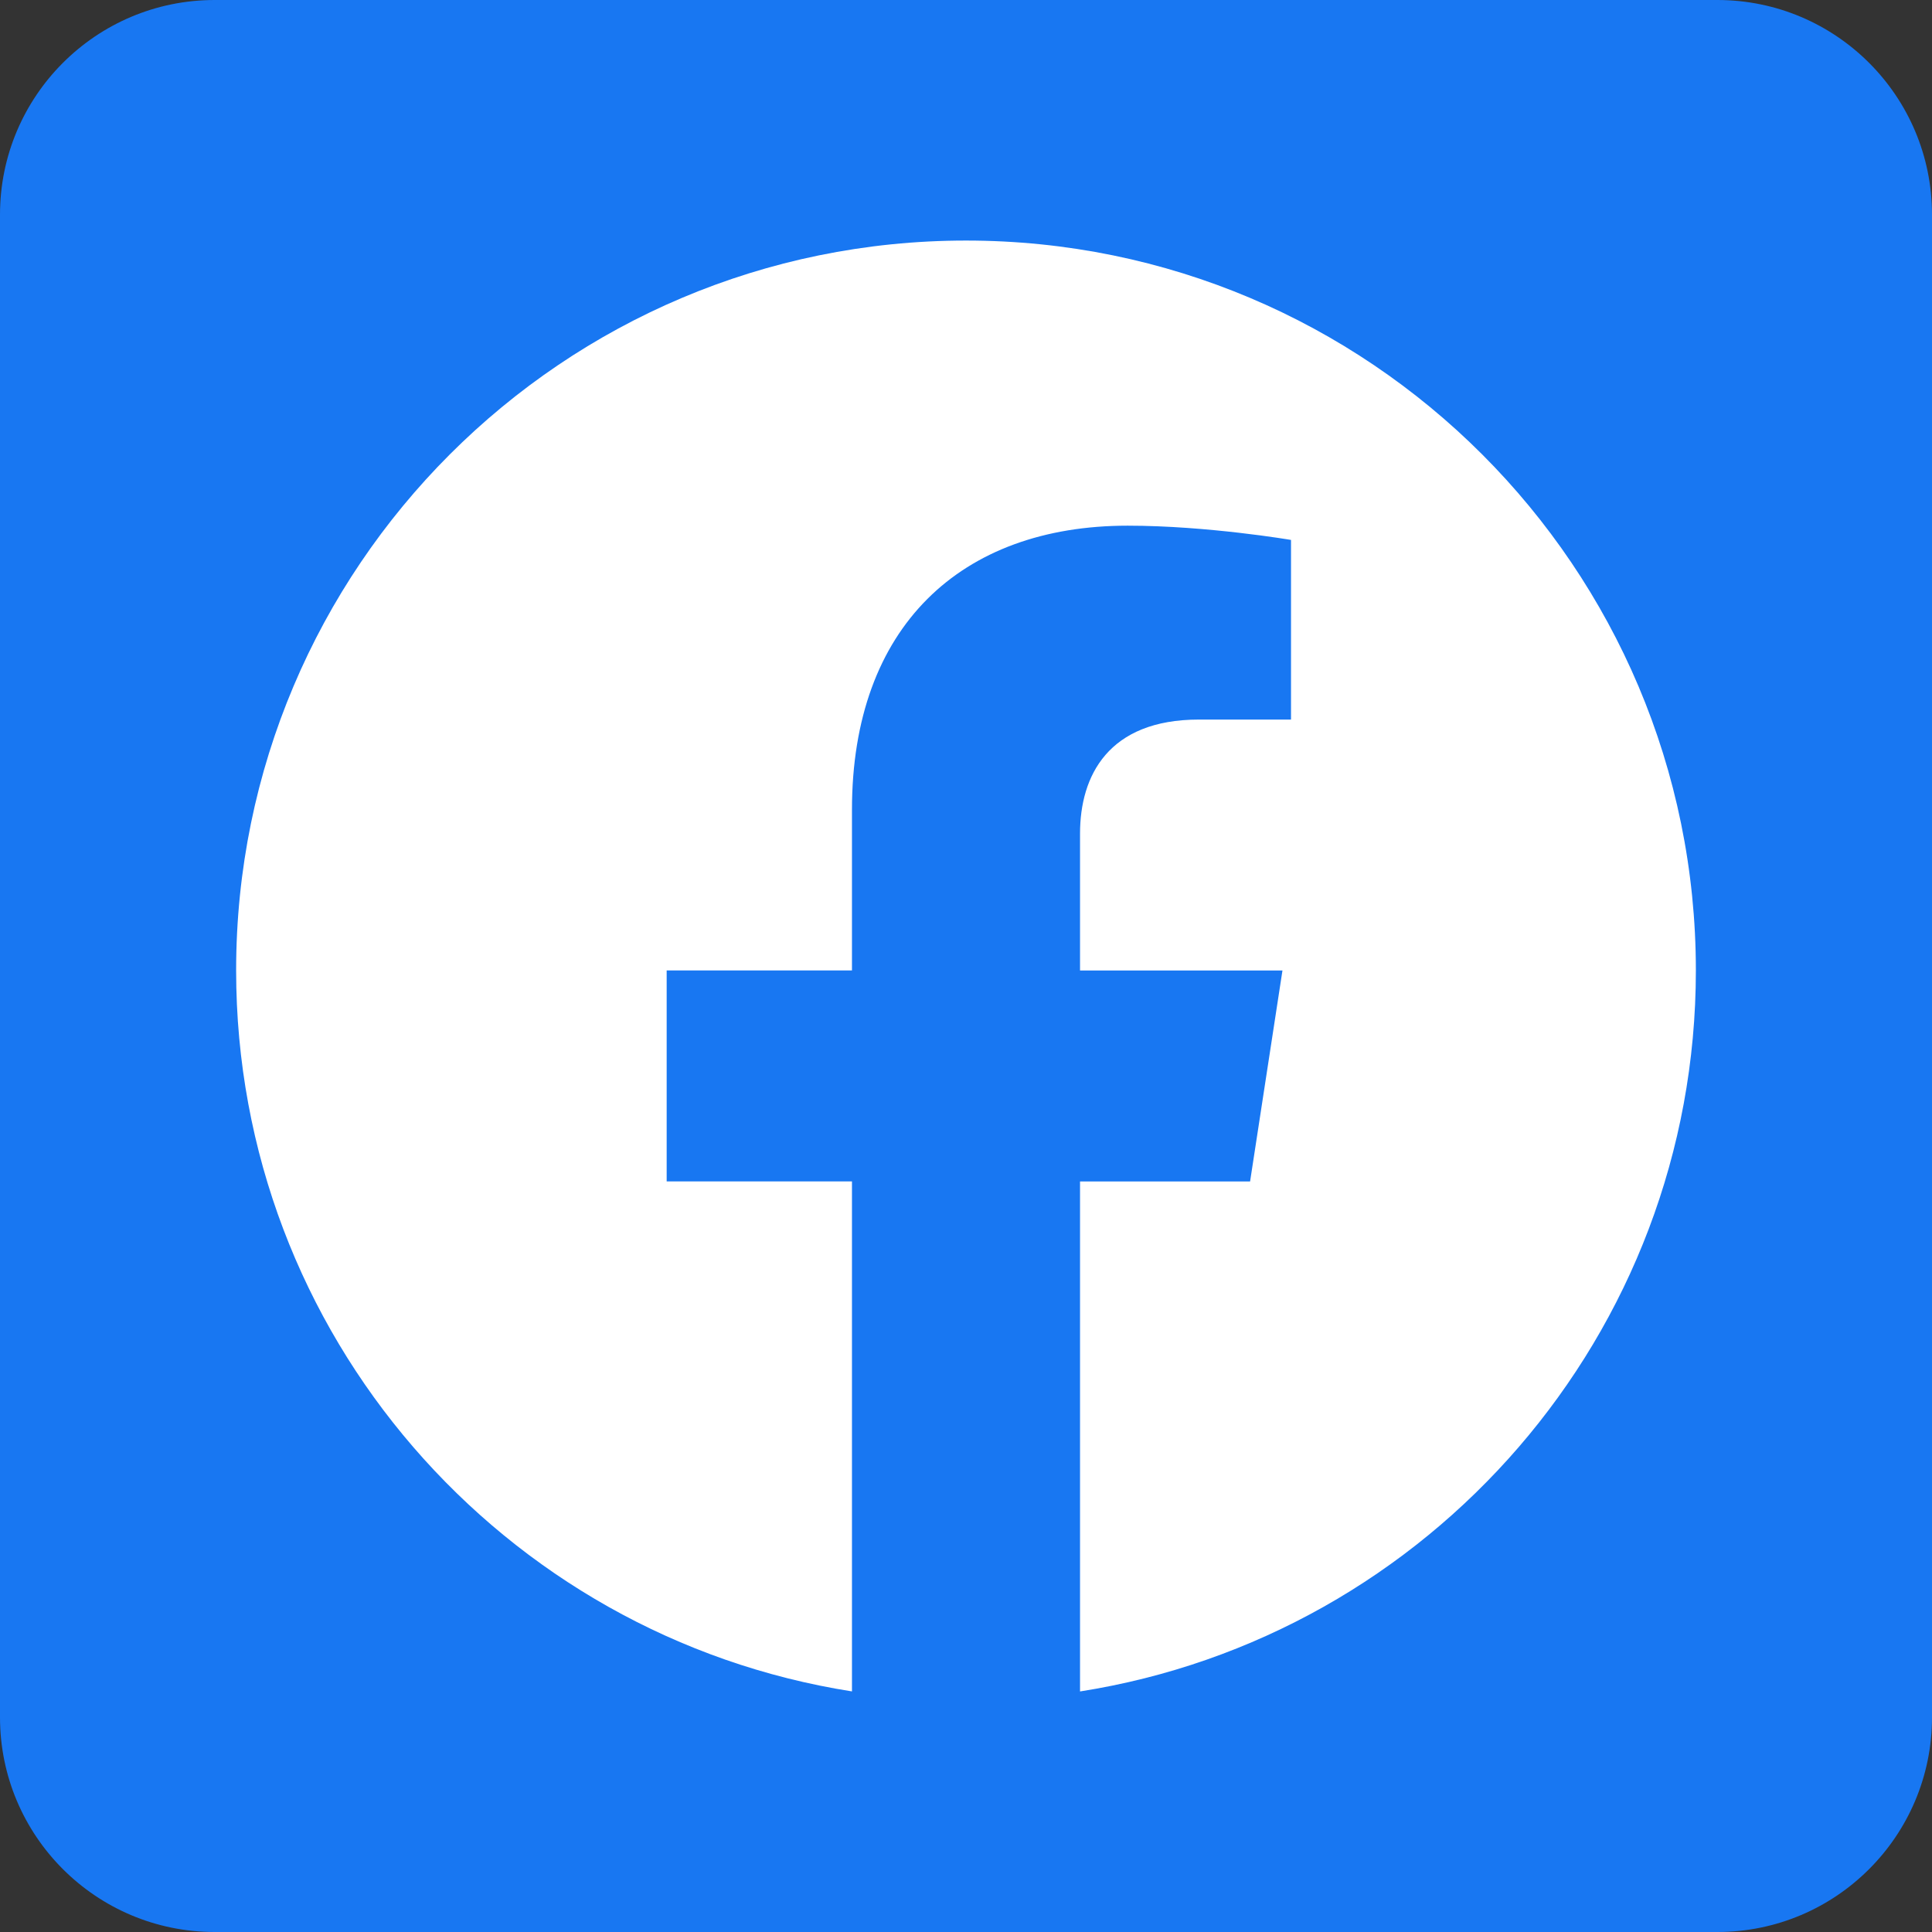
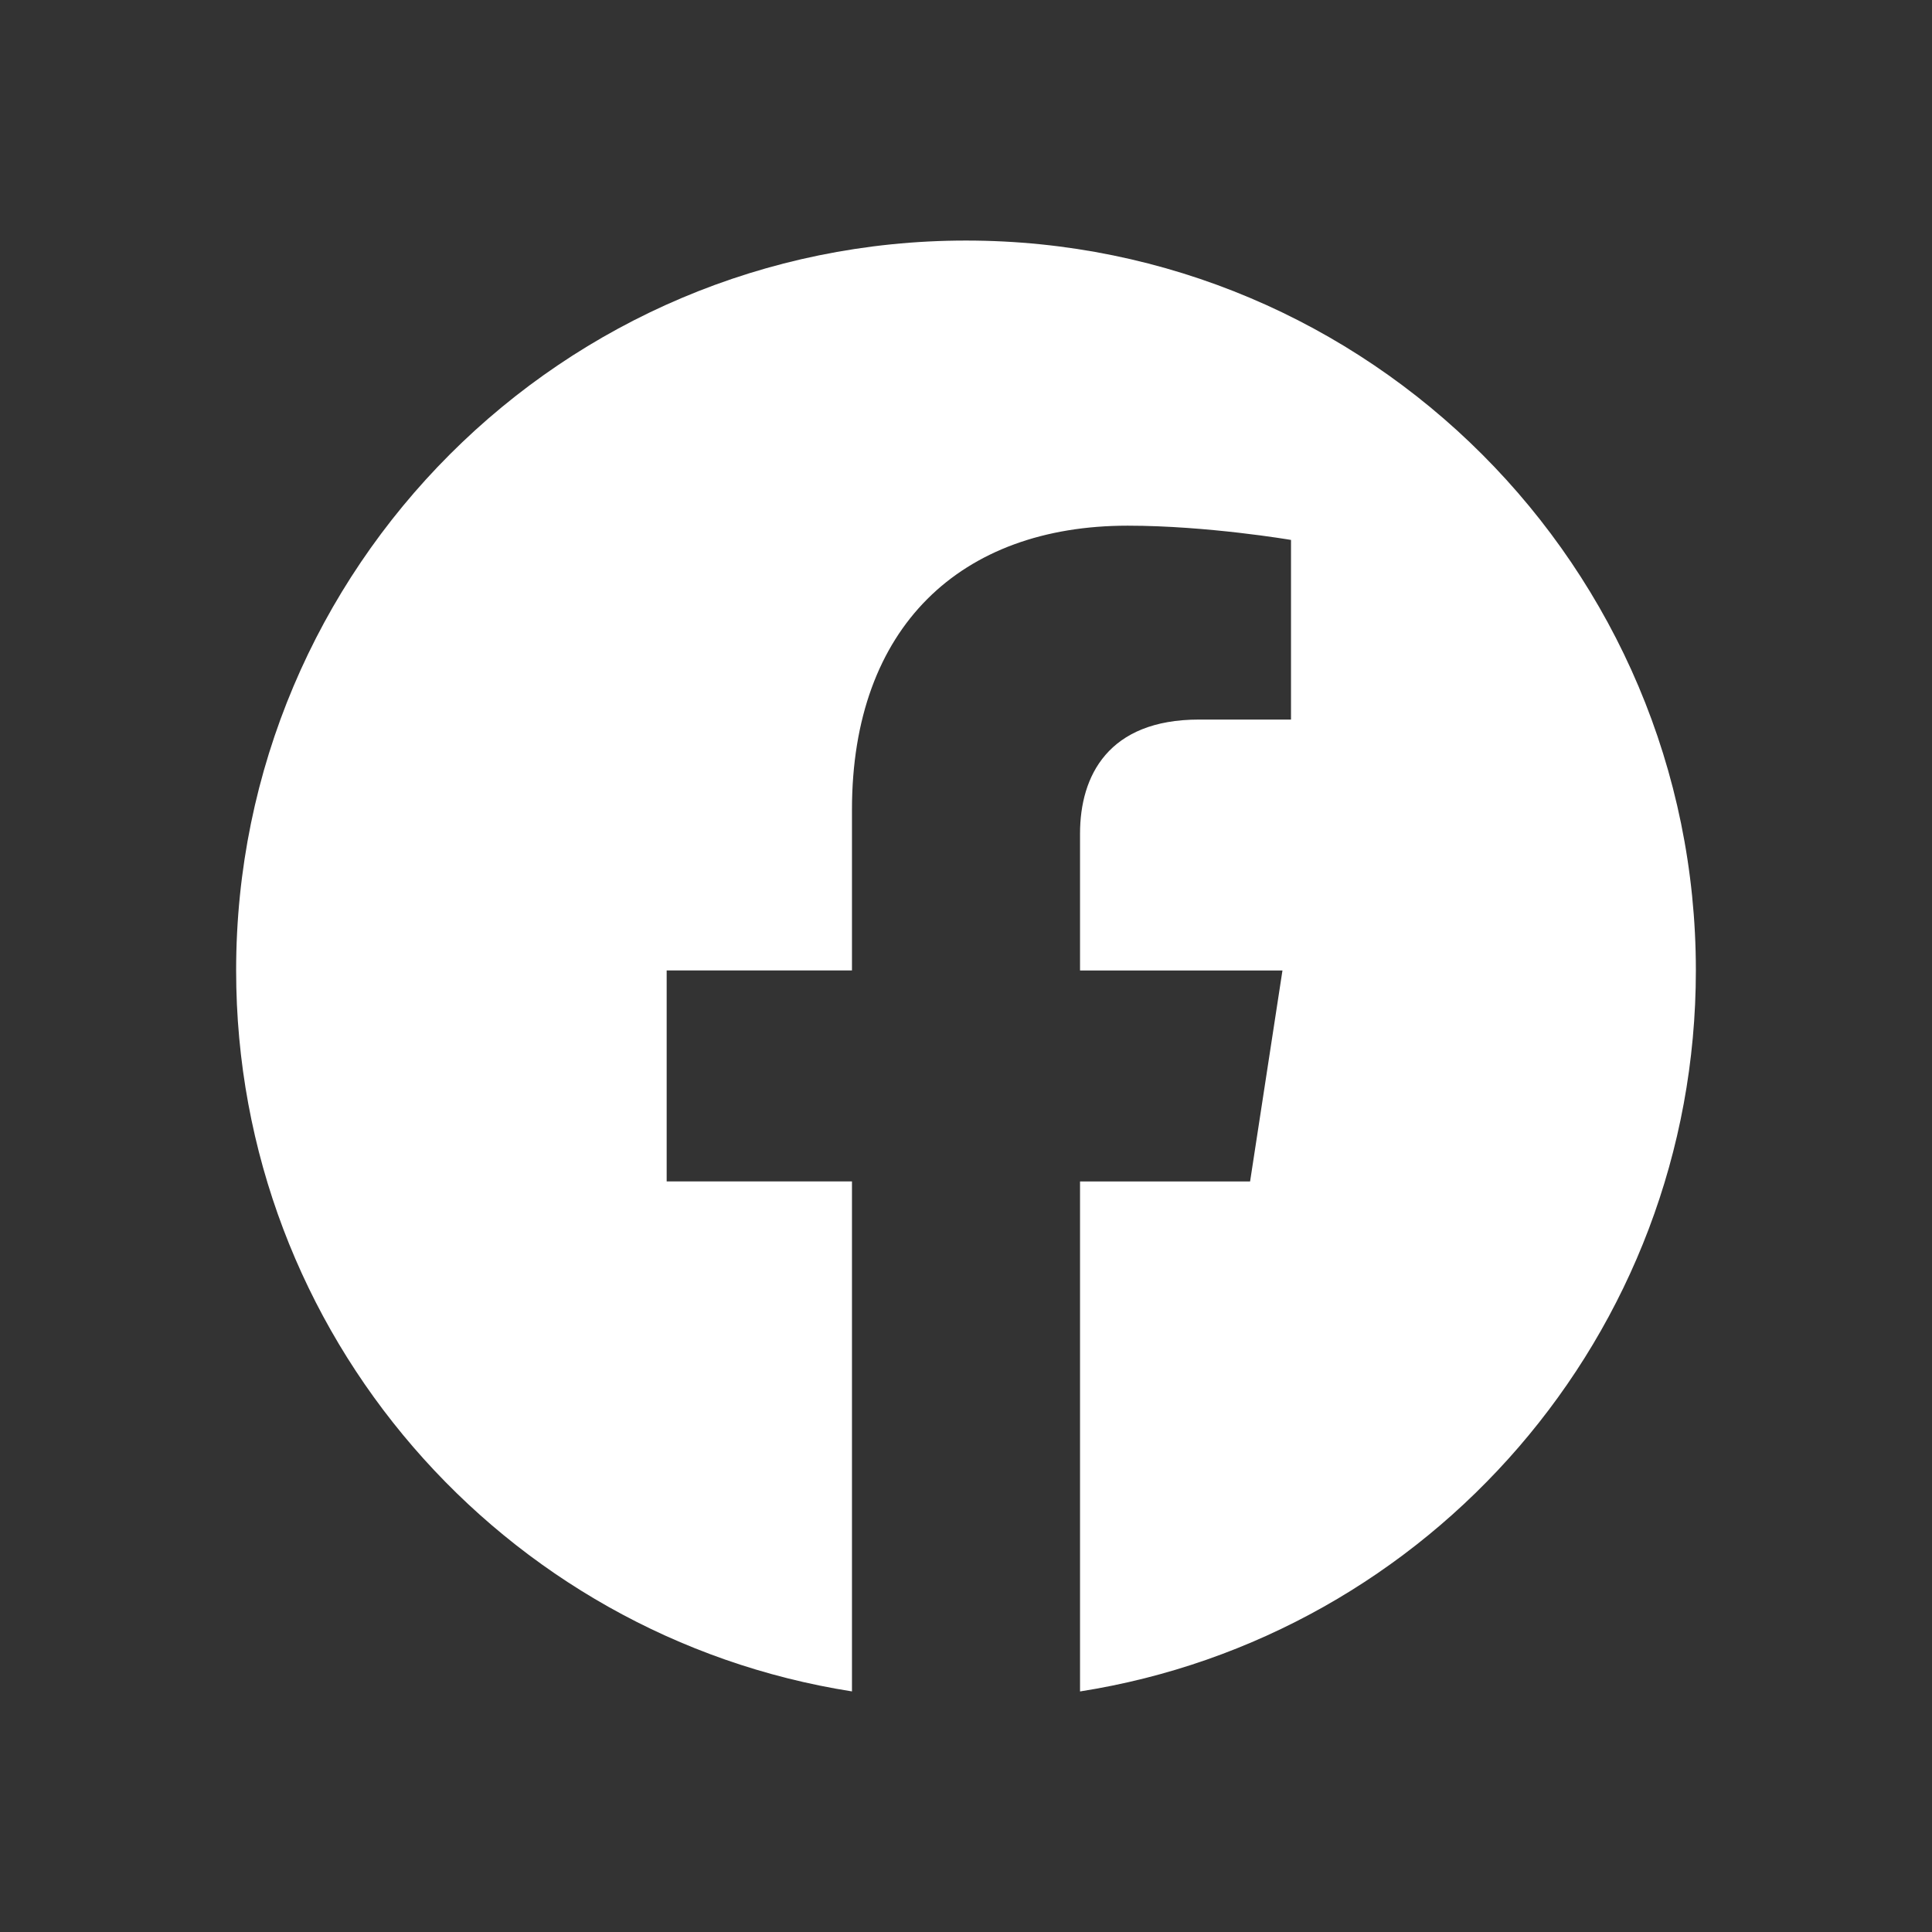
<svg xmlns="http://www.w3.org/2000/svg" version="1.1" x="0px" y="0px" viewBox="0 0 45 45" style="enable-background:new 0 0 45 45;" xml:space="preserve">
  <rect x="0" y="0" width="45" height="45" fill="#333333" stroke="none" />
  <style type="text/css">
	.st0{fill:#1877F2;}
	.st1{fill:#FFFFFF;}
</style>
  <g>
-     <path class="st0" d="M40,45H5c-2.761,0-5-2.239-5-5V5c0-2.761,2.239-5,5-5h35c2.761,0,5,2.239,5,5v35C45,42.761,42.761,45,40,45z" />
-   </g>
+     </g>
  <g>
    <path class="st1" d="M39.5,22.603c0-9.389-7.611-17-17-17s-17,7.611-17,17c0,8.485,6.217,15.518,14.344,16.793V27.517h-4.316   v-4.914h4.316v-3.745c0-4.261,2.538-6.614,6.421-6.614c1.86,0,3.805,0.332,3.805,0.332v4.184h-2.144c-2.112,0-2.77,1.31-2.77,2.655   v3.189h4.715l-0.754,4.914h-3.961v11.879C33.283,38.121,39.5,31.088,39.5,22.603z" />
  </g>
</svg>